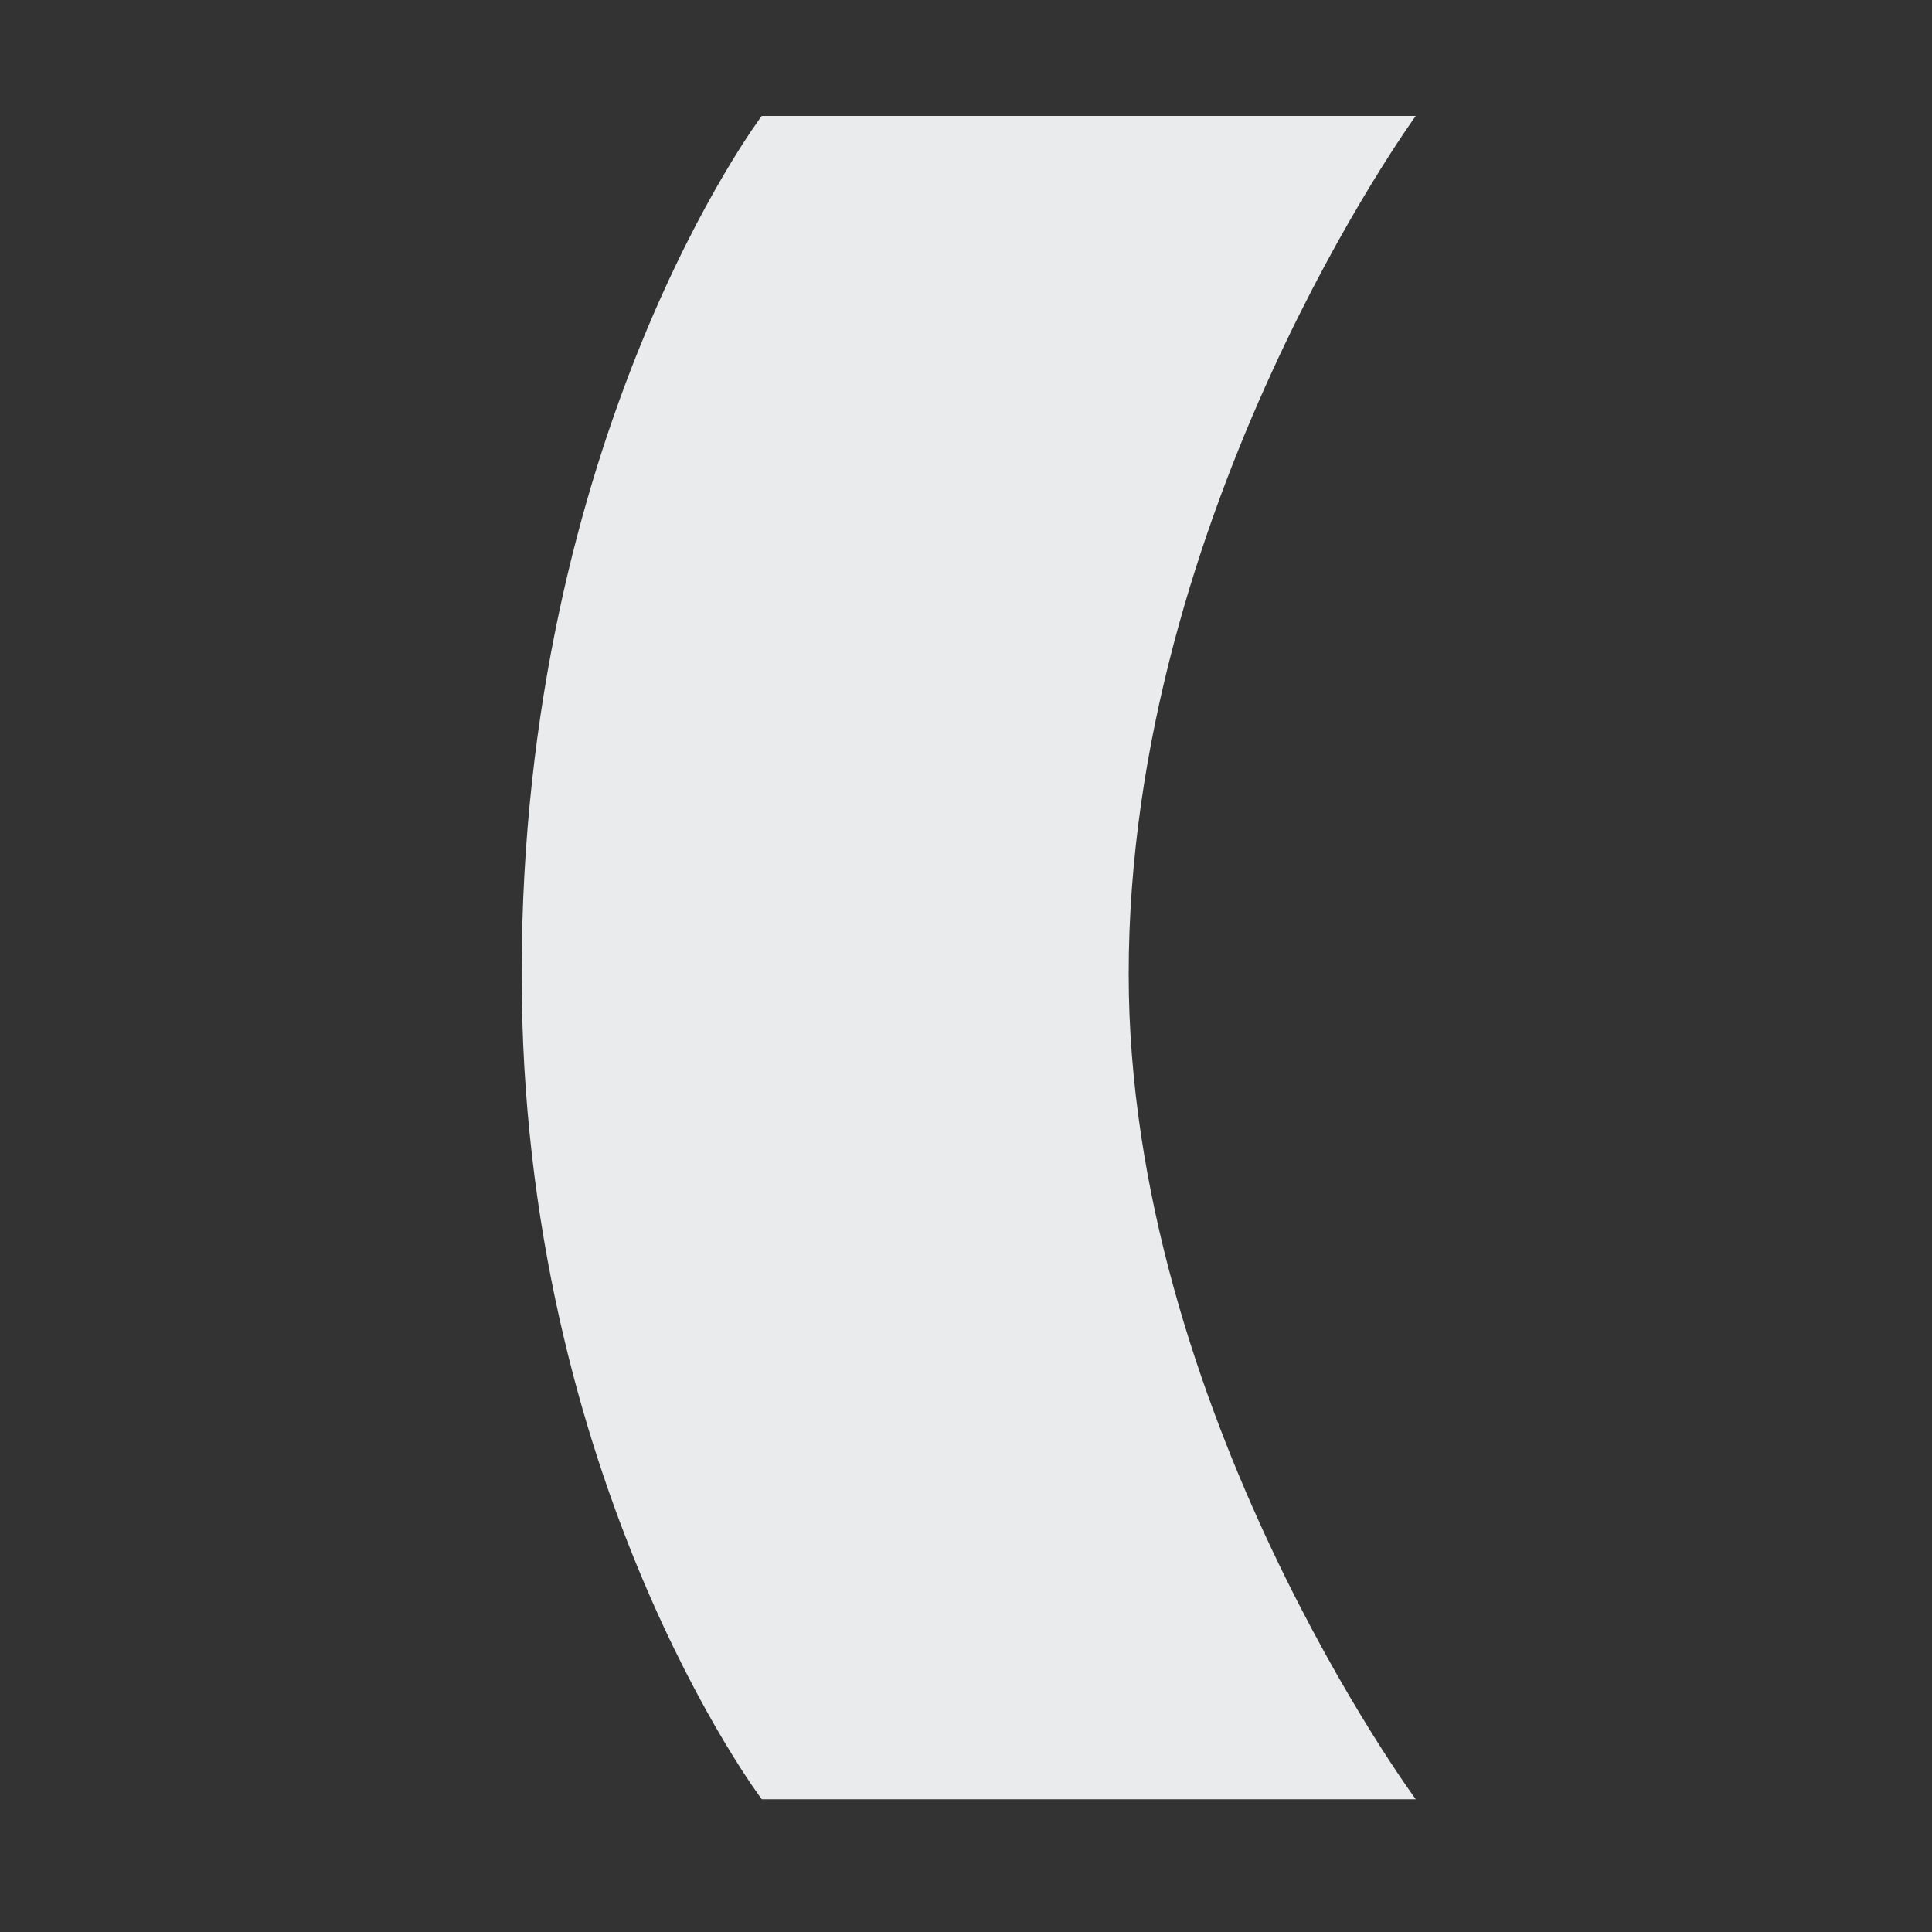
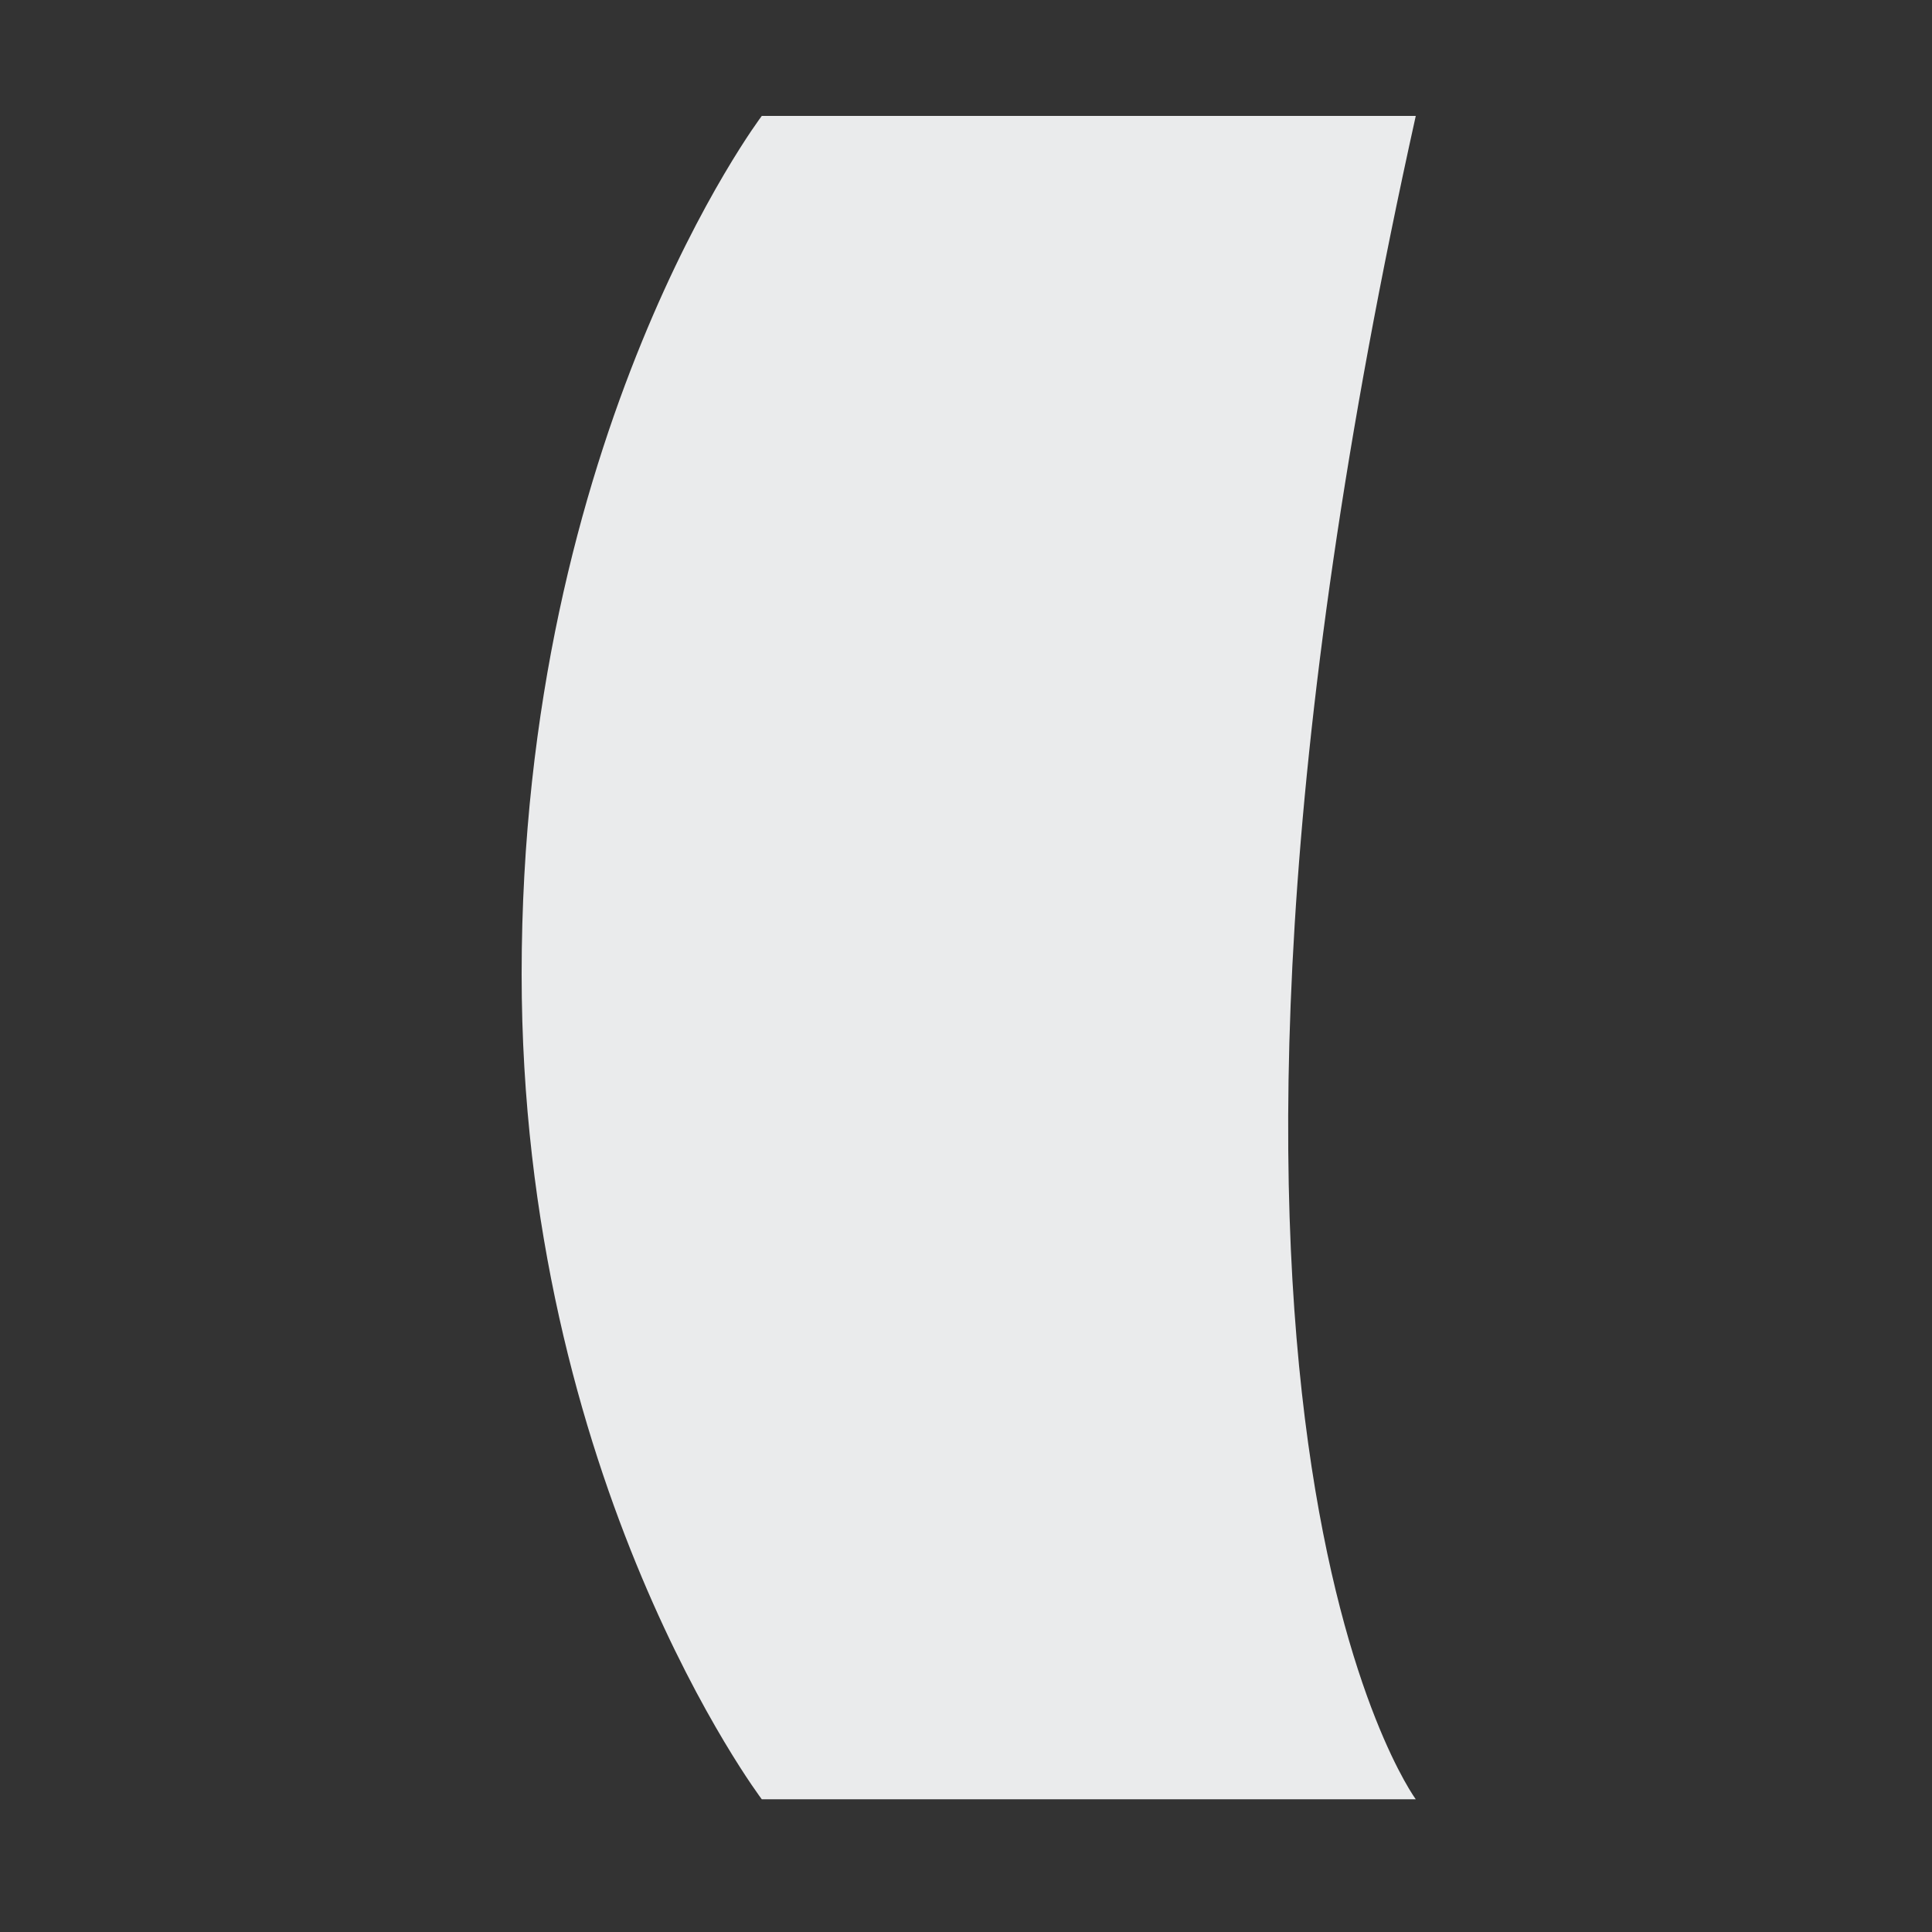
<svg xmlns="http://www.w3.org/2000/svg" width="100" height="100" viewBox="0 0 100 100" fill="none">
  <rect x="0" y="0" width="100" height="100" fill="#333333" stroke="none" />
-   <path d="M39.43 93.13C39.43 93.13 27 76.7 27 50.42C27 22.42 39.43 6 39.43 6H73.28C73.28 6 58.42 26.43 58.42 50.42C58.42 72.99 73.28 93.13 73.28 93.13H39.43Z" fill="#EAEBEC" />
+   <path d="M39.43 93.13C39.43 93.13 27 76.7 27 50.42C27 22.42 39.43 6 39.43 6H73.28C58.42 72.99 73.28 93.13 73.28 93.13H39.43Z" fill="#EAEBEC" />
</svg>